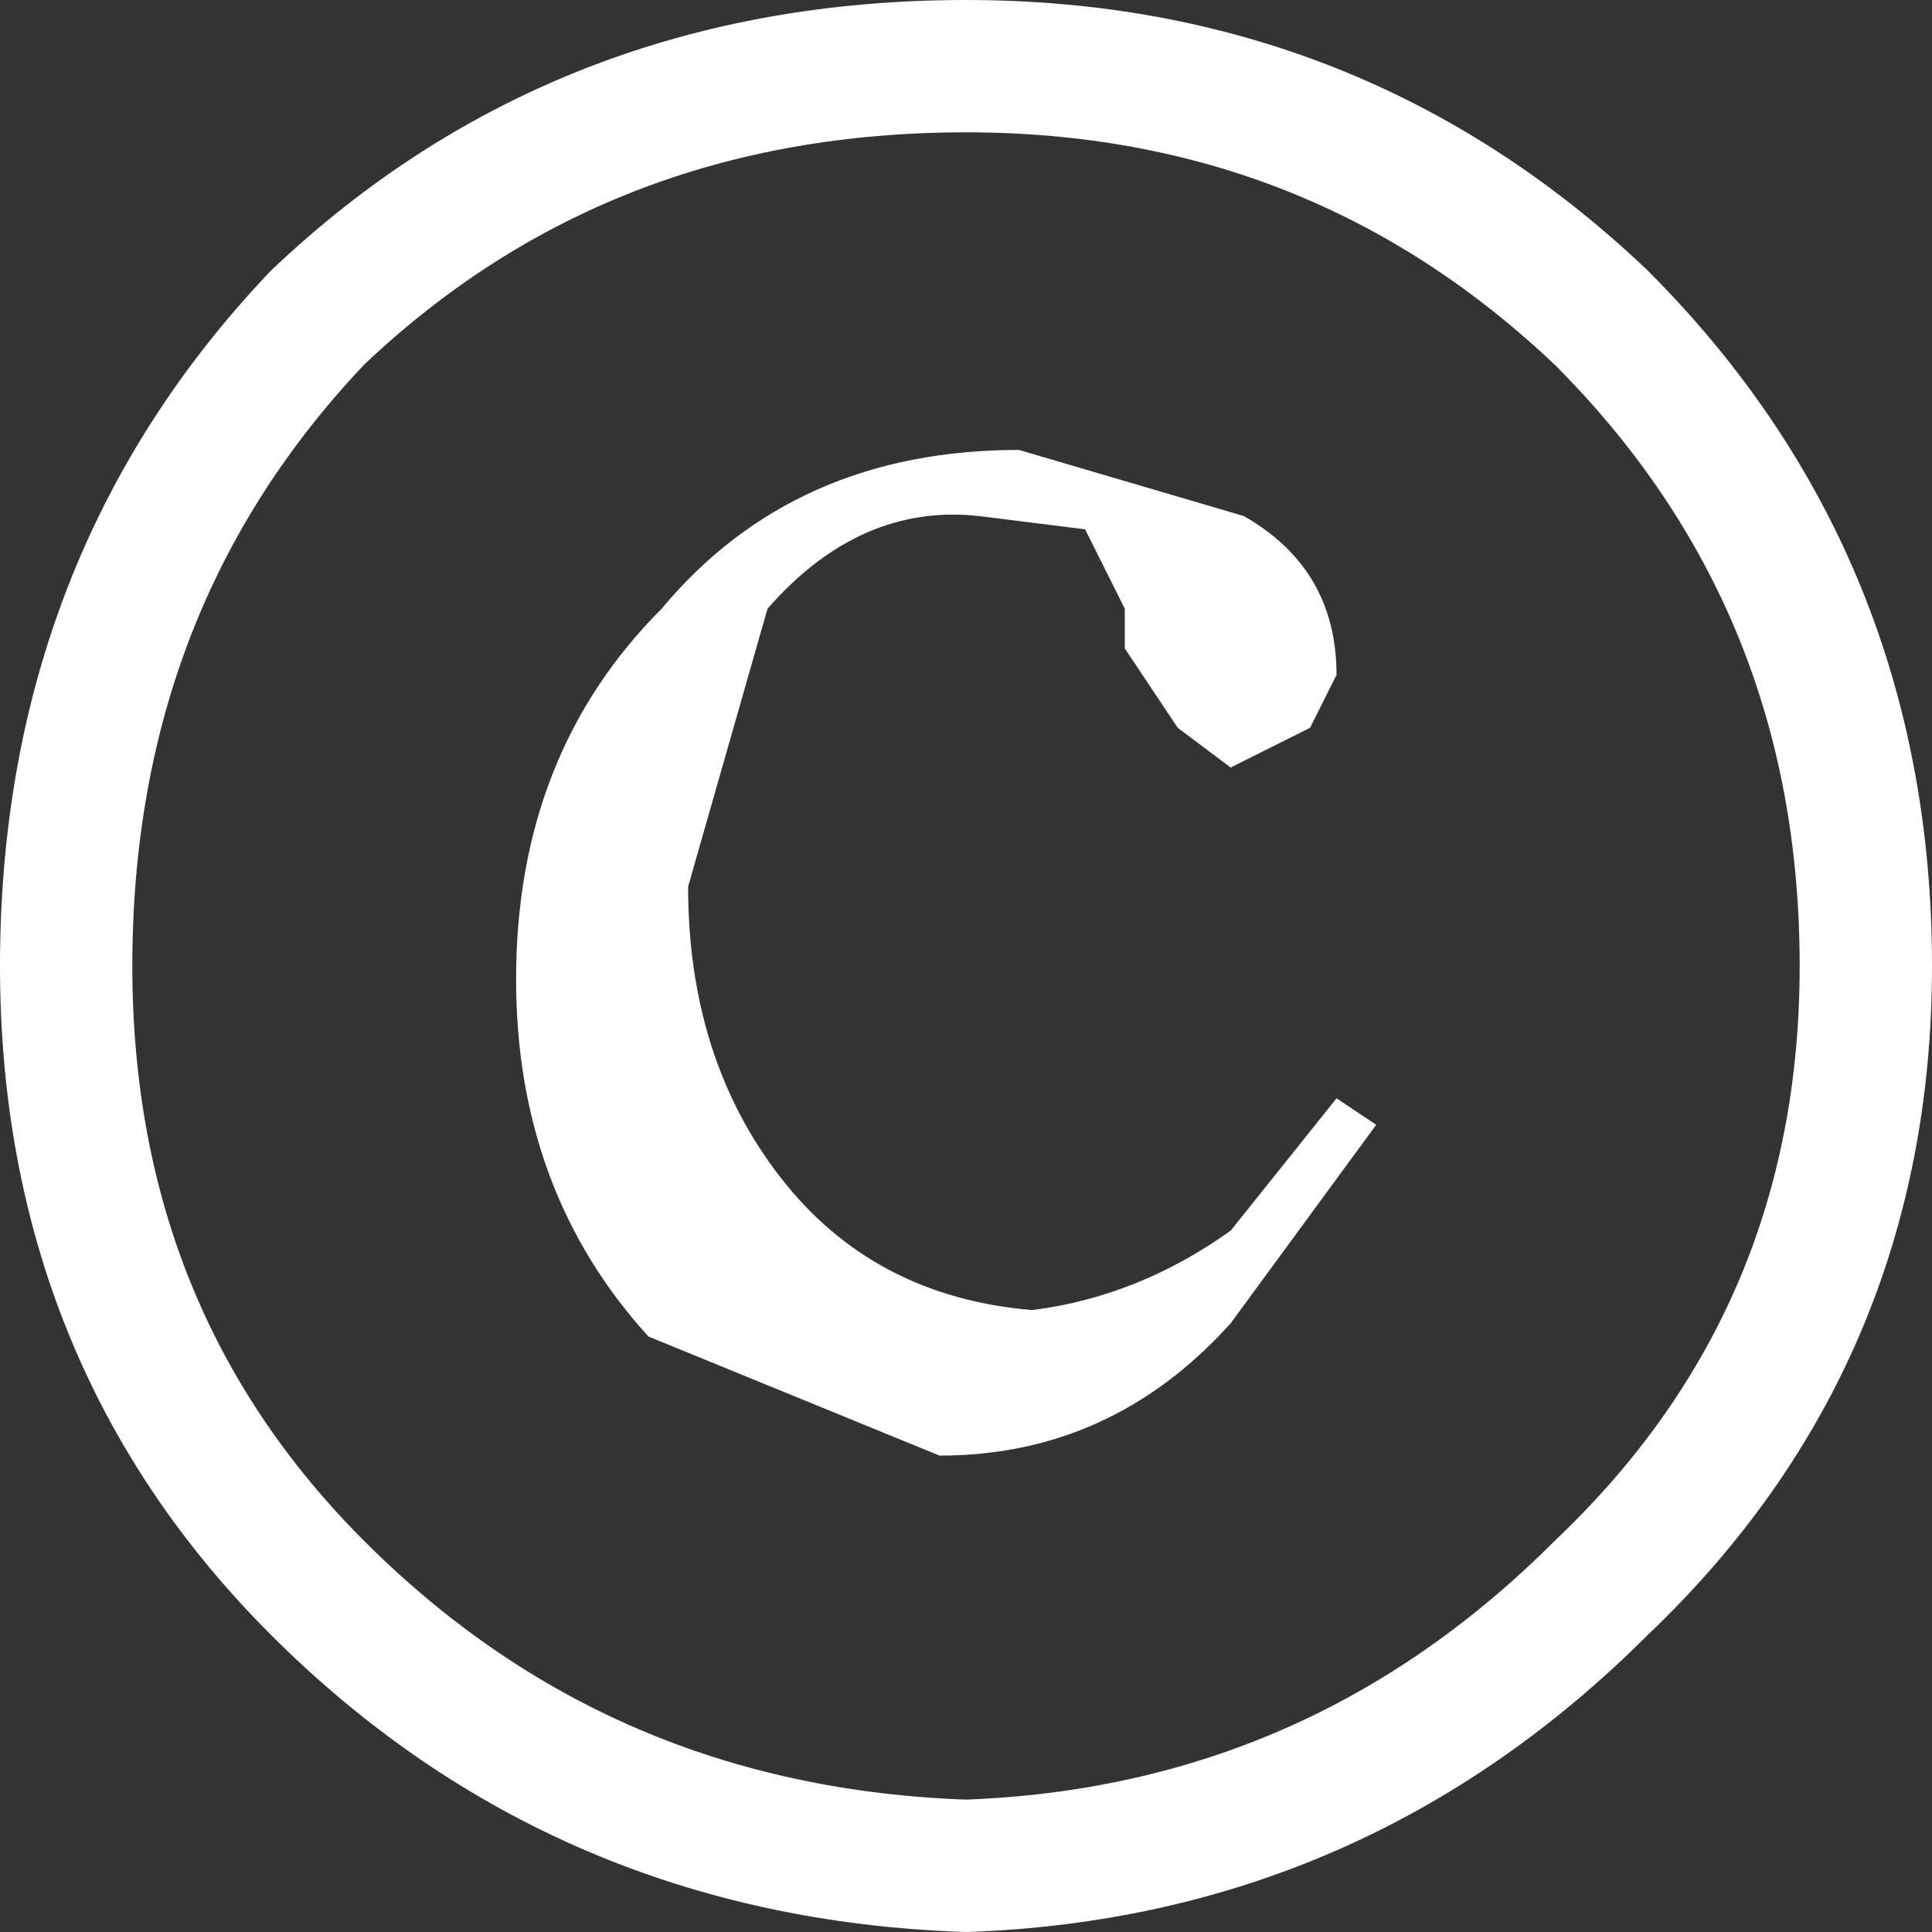
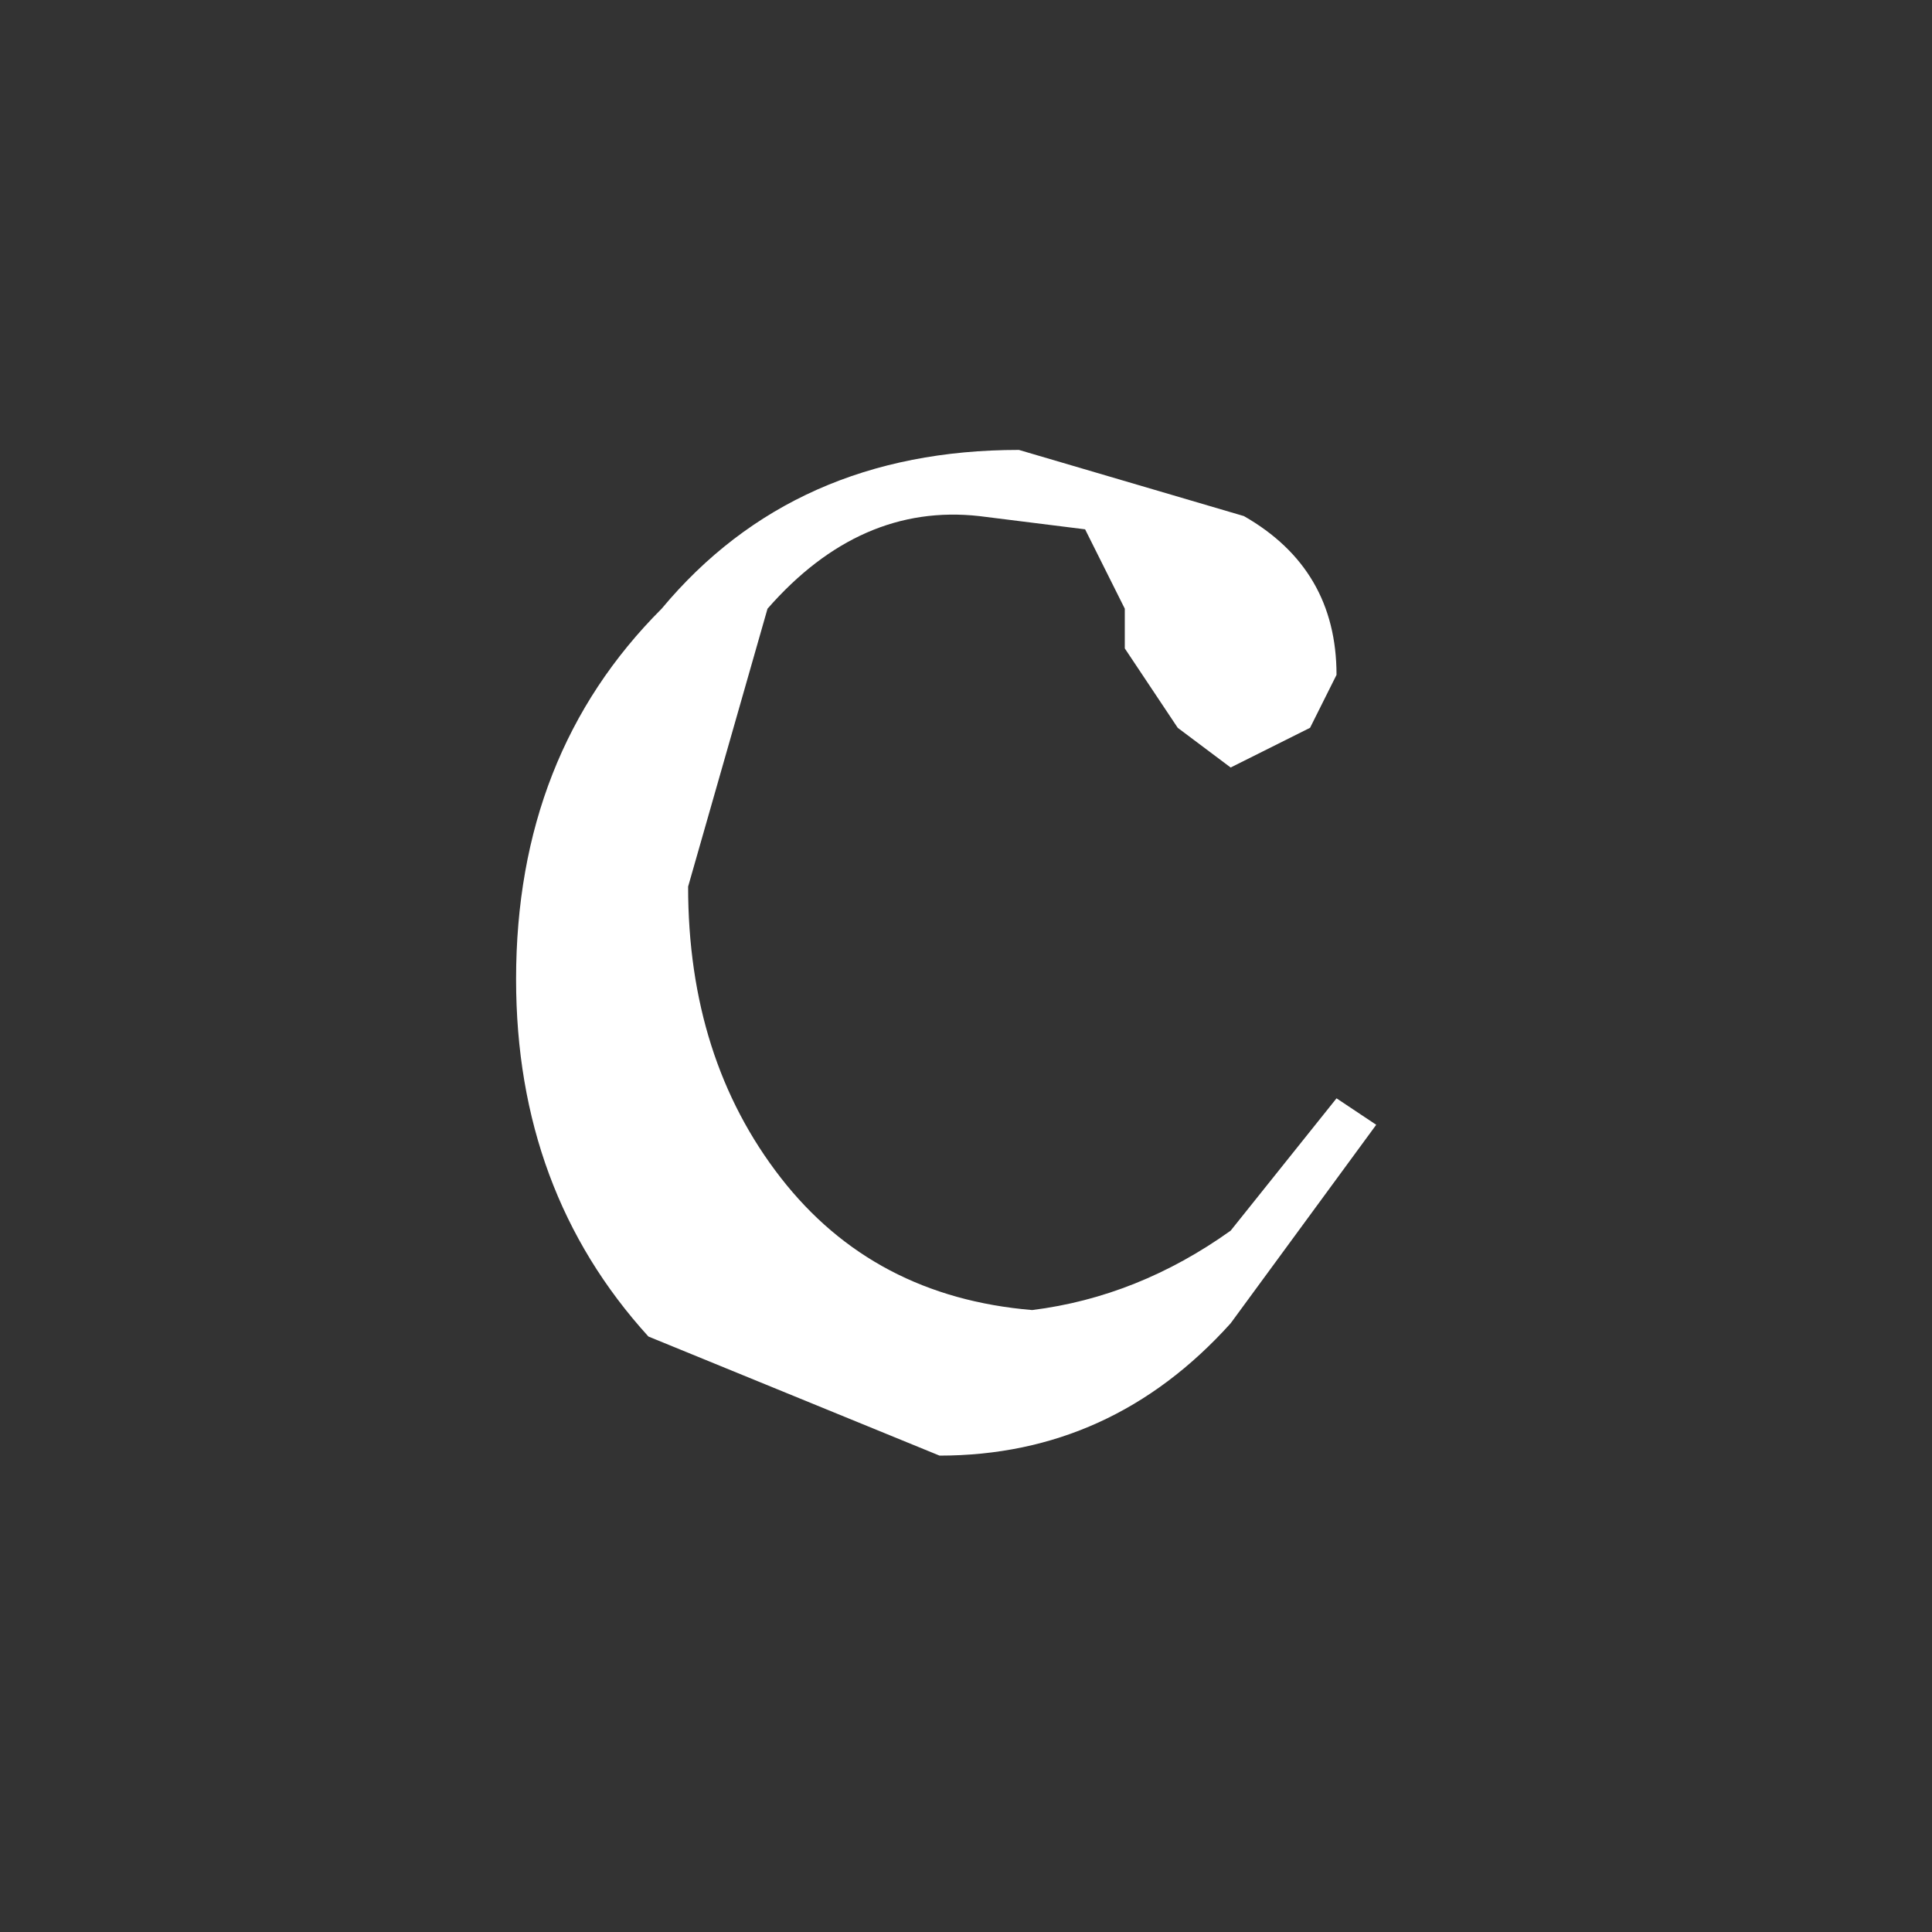
<svg xmlns="http://www.w3.org/2000/svg" height="7.3px" width="7.3px">
  <rect width="100%" height="100%" fill="#333333" stroke="none" />
  <g transform="matrix(1.0, 0.0, 0.0, 1.0, 70.25, 4.85)">
    <path d="M-66.15 -2.85 L-66.55 -2.9 Q-67.0 -2.95 -67.35 -2.55 L-67.65 -1.5 Q-67.65 -0.85 -67.3 -0.4 -66.95 0.05 -66.35 0.1 -65.95 0.05 -65.6 -0.2 L-65.2 -0.7 -65.05 -0.6 -65.6 0.15 Q-66.05 0.65 -66.7 0.65 L-67.8 0.2 Q-68.3 -0.35 -68.3 -1.15 -68.3 -2.0 -67.75 -2.55 -67.25 -3.15 -66.4 -3.15 L-65.55 -2.9 Q-65.2 -2.7 -65.2 -2.3 L-65.3 -2.1 -65.6 -1.95 -65.8 -2.1 -66.0 -2.4 -66.0 -2.55 -66.15 -2.85" fill="#ffffff" fill-rule="evenodd" stroke="none" />
-     <path d="M-66.6 -4.6 Q-65.2 -4.6 -64.2 -3.65 -63.2 -2.65 -63.2 -1.2 -63.2 0.2 -64.2 1.15 -65.2 2.15 -66.6 2.2 -68.05 2.15 -69.05 1.15 -70.0 0.2 -70.0 -1.2 -70.0 -2.65 -69.05 -3.65 -68.05 -4.6 -66.6 -4.6 Z" fill="none" stroke="#ffffff" stroke-linecap="round" stroke-linejoin="round" stroke-width="0.5" />
  </g>
</svg>